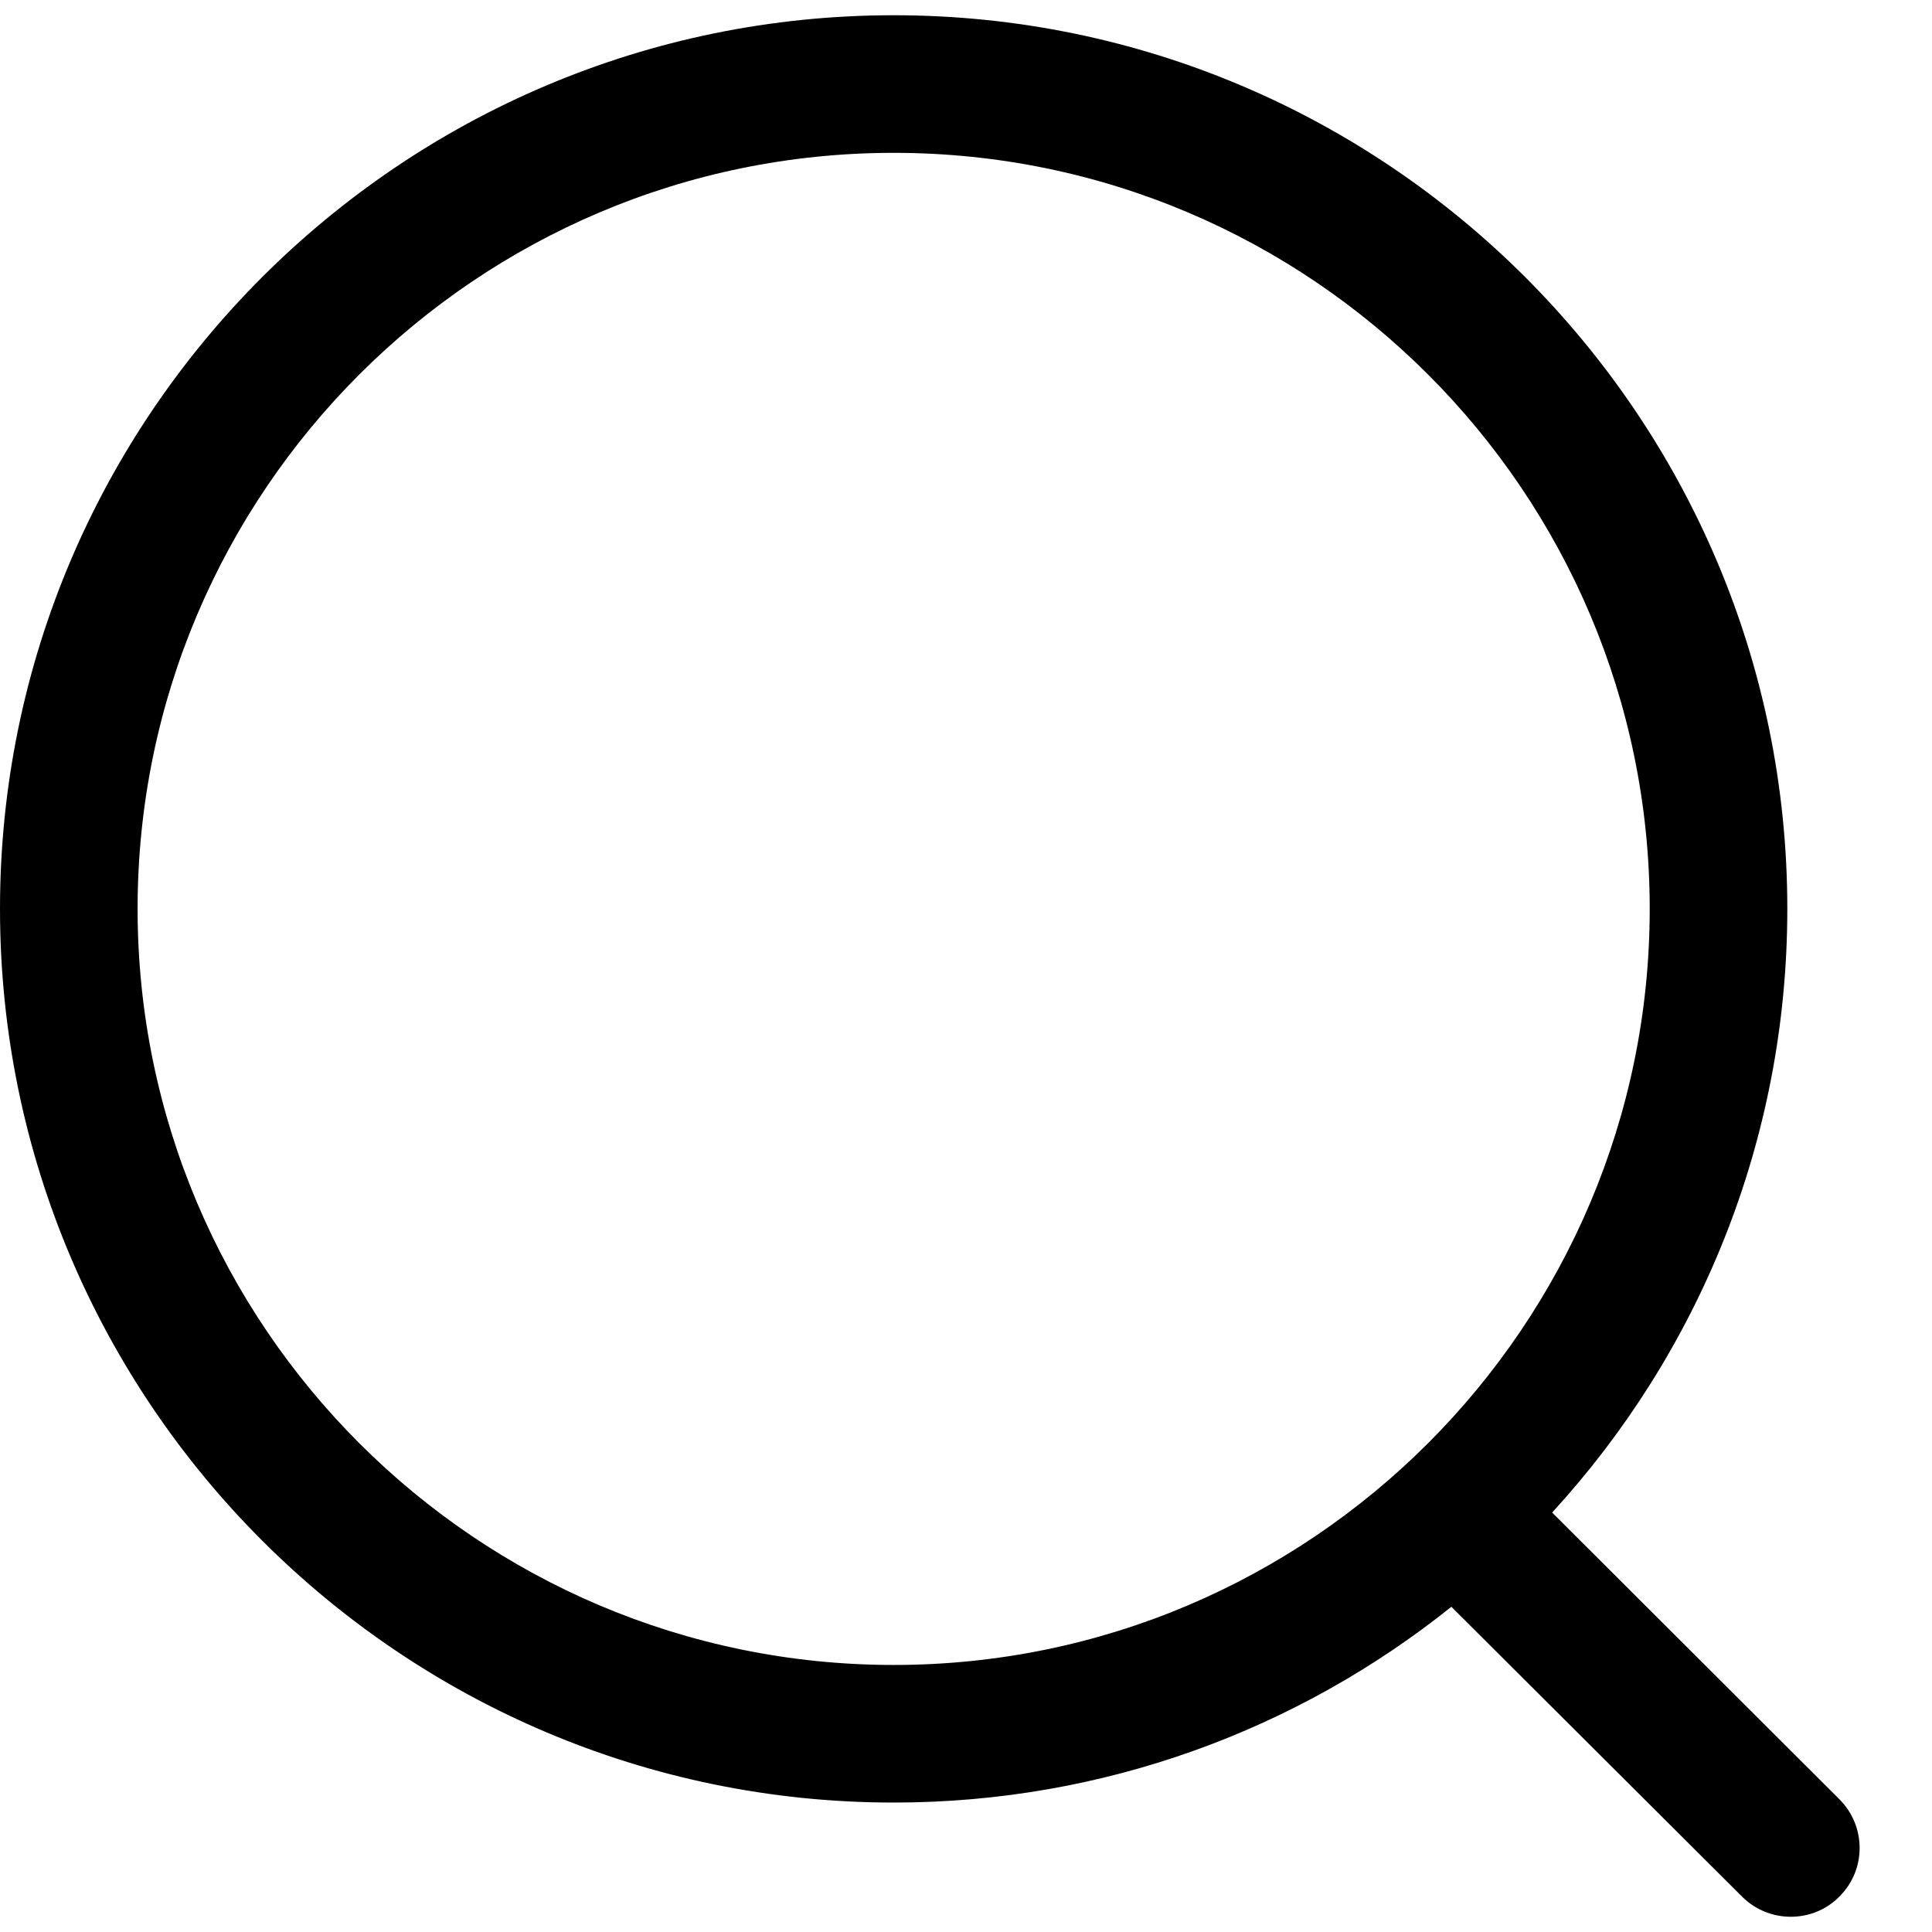
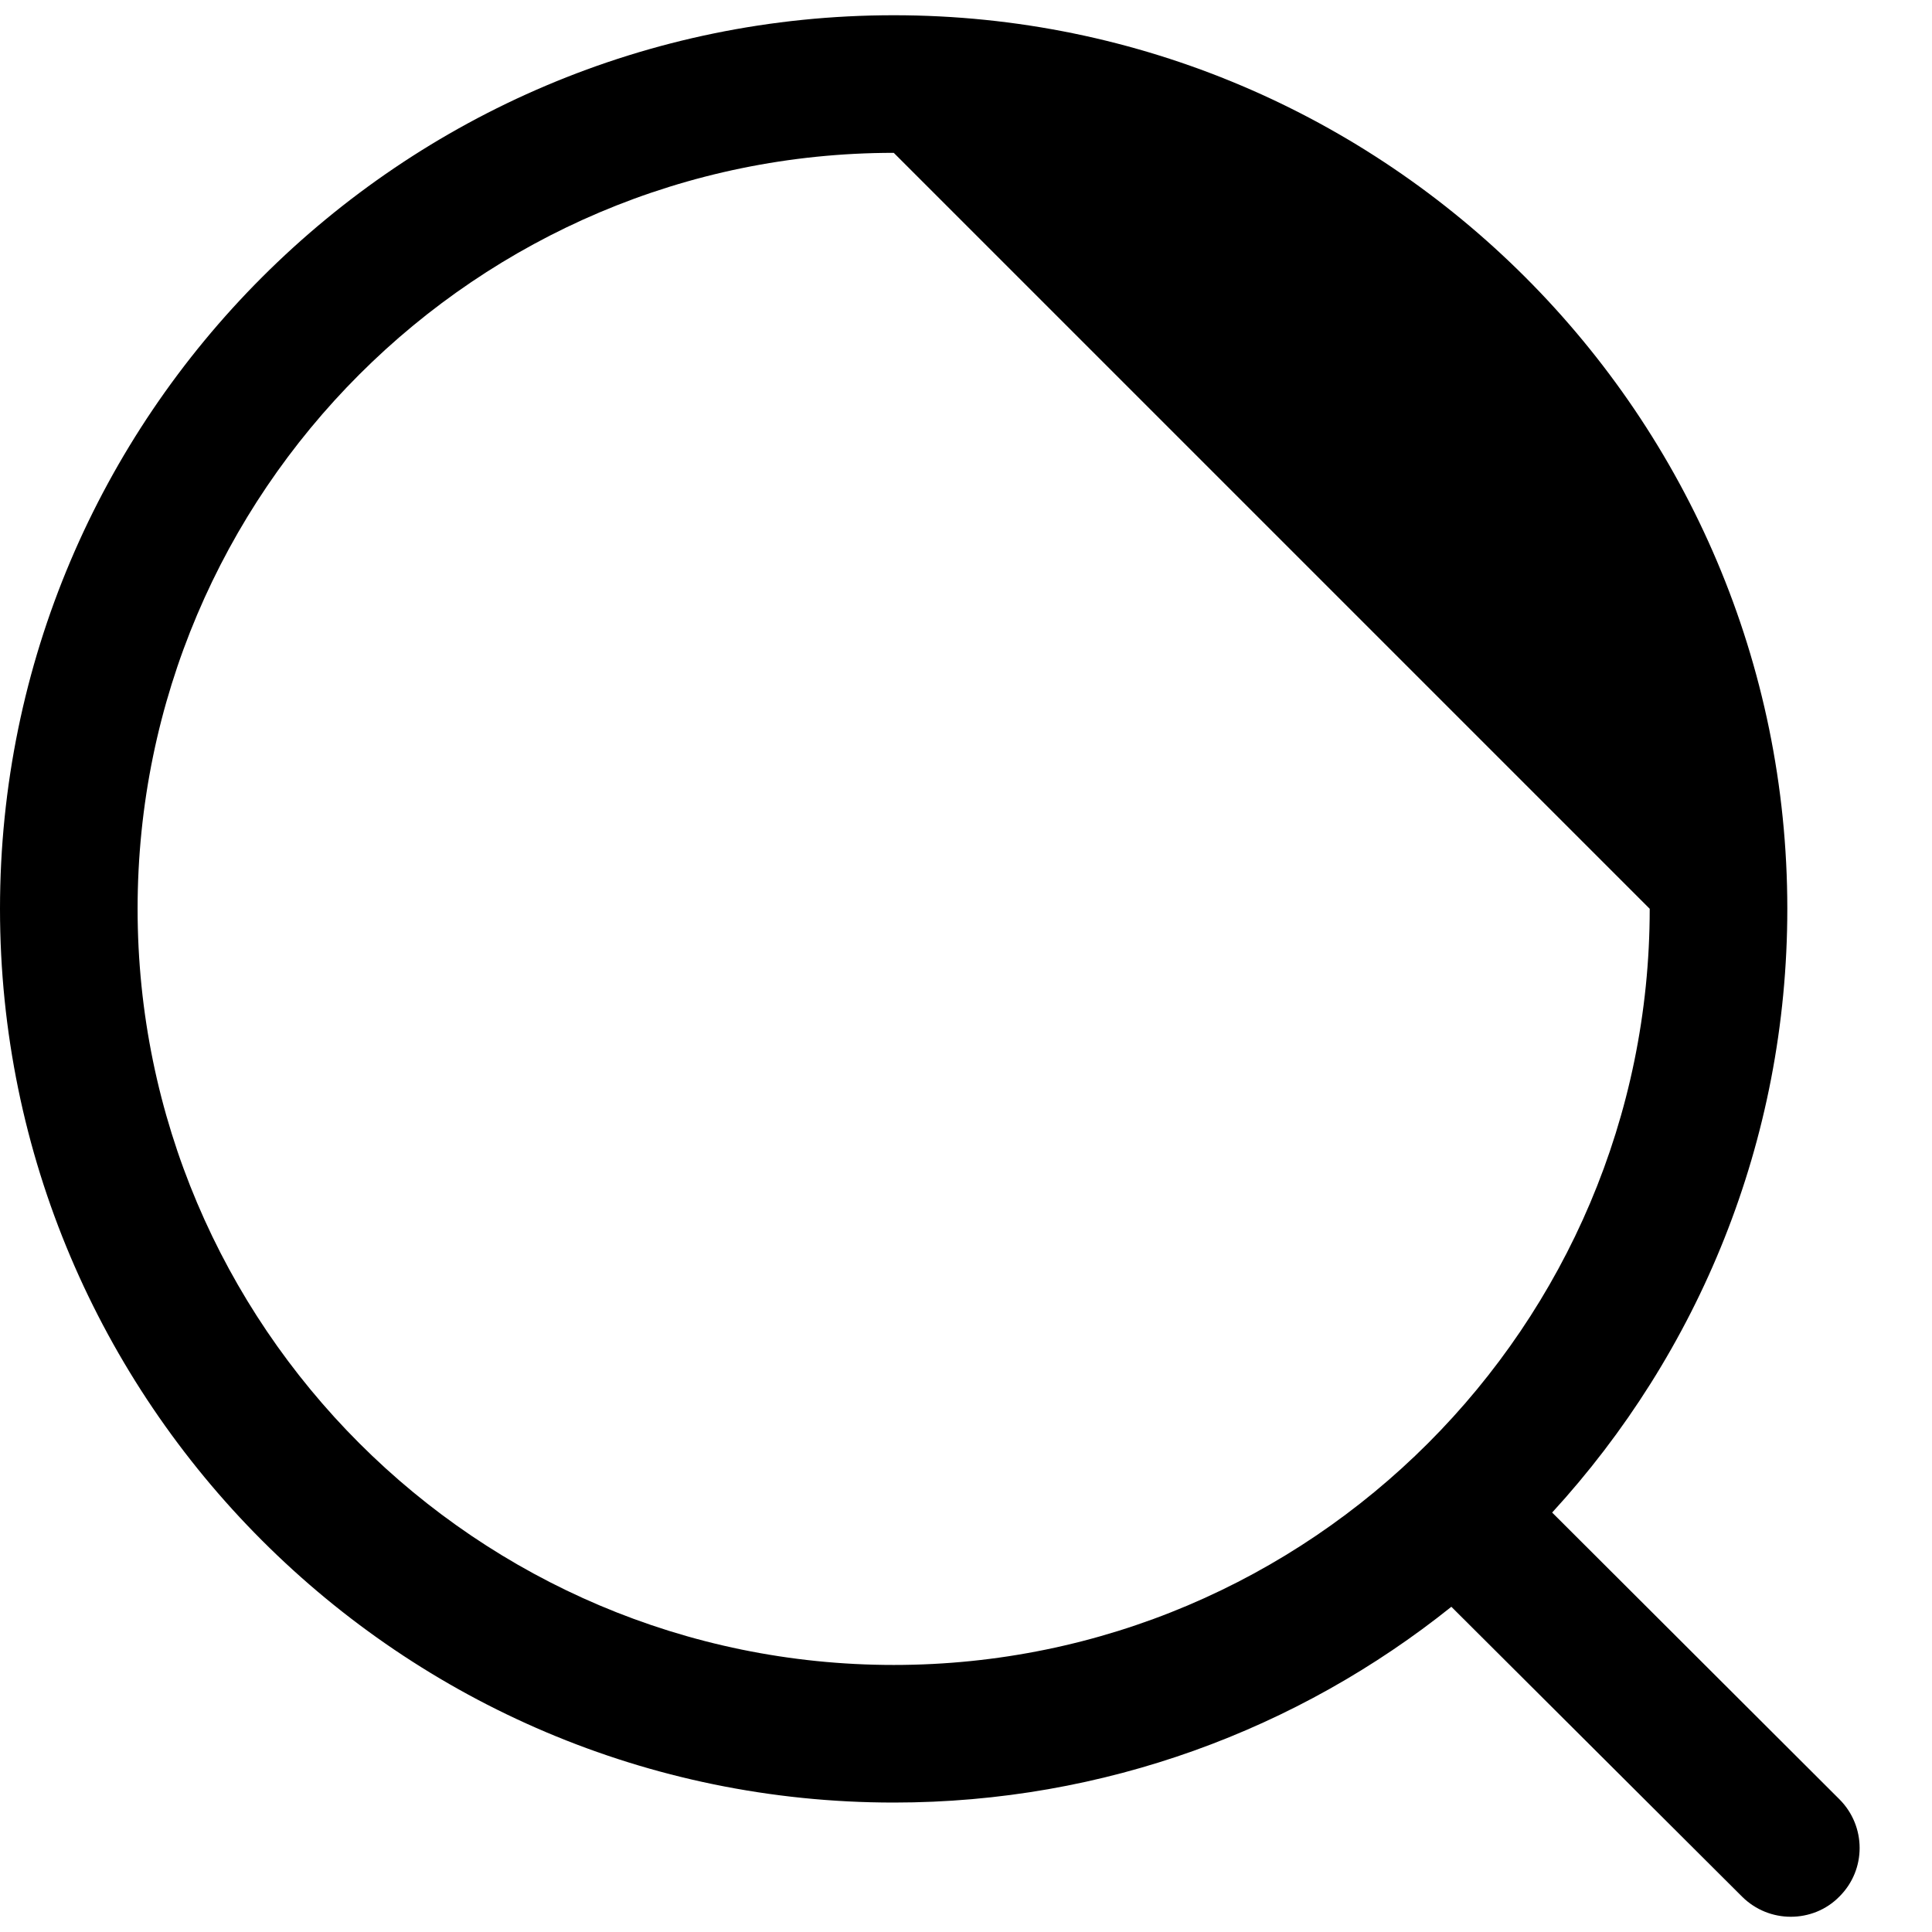
<svg xmlns="http://www.w3.org/2000/svg" width="18" height="18" viewBox="0 0 18 18" fill="none">
-   <path fill-rule="evenodd" clip-rule="evenodd" d="M8.327 0.142C12.918 0.142 16.652 3.876 16.652 8.467C16.652 10.634 15.821 12.609 14.461 14.092L17.137 16.763C17.388 17.014 17.389 17.419 17.138 17.669C17.014 17.796 16.849 17.858 16.684 17.858C16.521 17.858 16.357 17.796 16.231 17.671L13.522 14.97C12.097 16.111 10.29 16.794 8.327 16.794C3.735 16.794 0 13.059 0 8.467C0 3.876 3.735 0.142 8.327 0.142ZM8.327 1.424C4.442 1.424 1.282 4.583 1.282 8.467C1.282 12.352 4.442 15.512 8.327 15.512C12.21 15.512 15.37 12.352 15.37 8.467C15.37 4.583 12.21 1.424 8.327 1.424Z" fill="black" />
+   <path fill-rule="evenodd" clip-rule="evenodd" d="M8.327 0.142C12.918 0.142 16.652 3.876 16.652 8.467C16.652 10.634 15.821 12.609 14.461 14.092L17.137 16.763C17.388 17.014 17.389 17.419 17.138 17.669C17.014 17.796 16.849 17.858 16.684 17.858C16.521 17.858 16.357 17.796 16.231 17.671L13.522 14.97C12.097 16.111 10.29 16.794 8.327 16.794C3.735 16.794 0 13.059 0 8.467C0 3.876 3.735 0.142 8.327 0.142ZM8.327 1.424C4.442 1.424 1.282 4.583 1.282 8.467C1.282 12.352 4.442 15.512 8.327 15.512C12.21 15.512 15.37 12.352 15.37 8.467Z" fill="black" />
</svg>